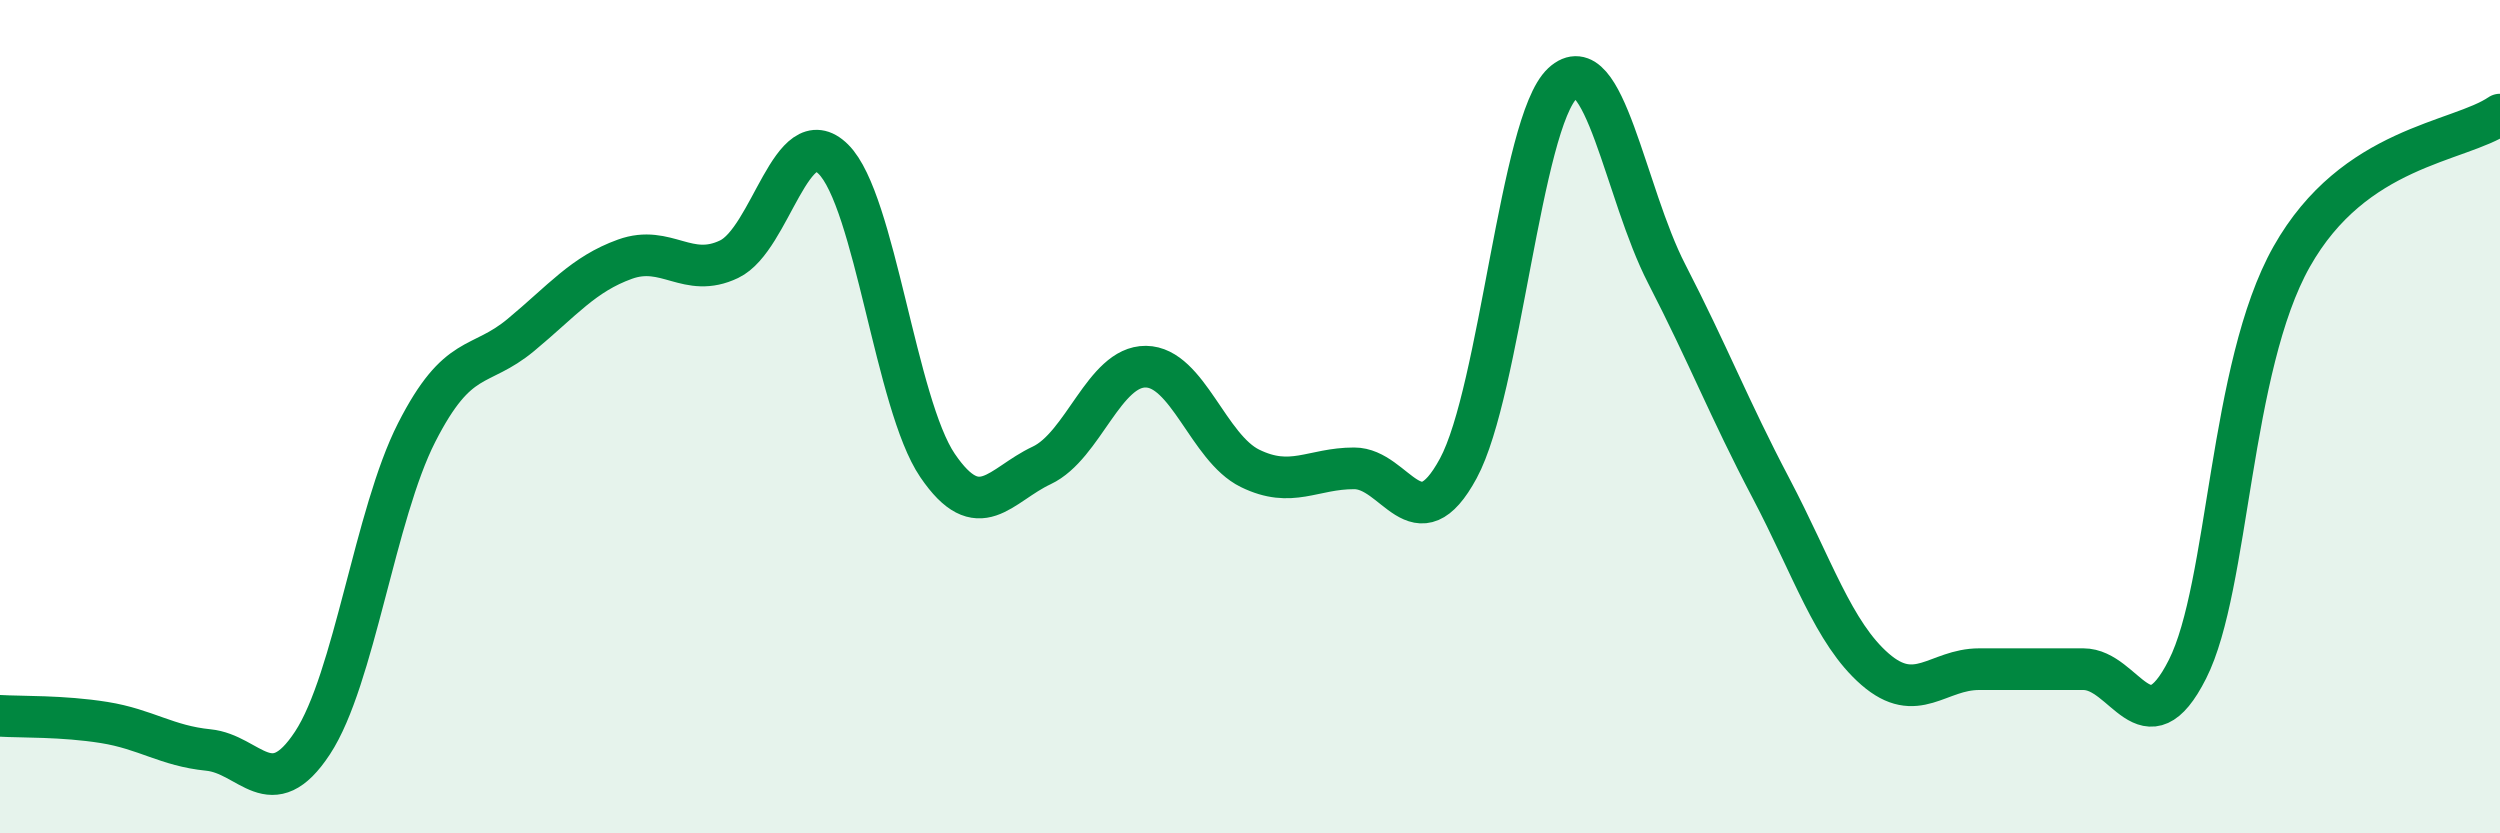
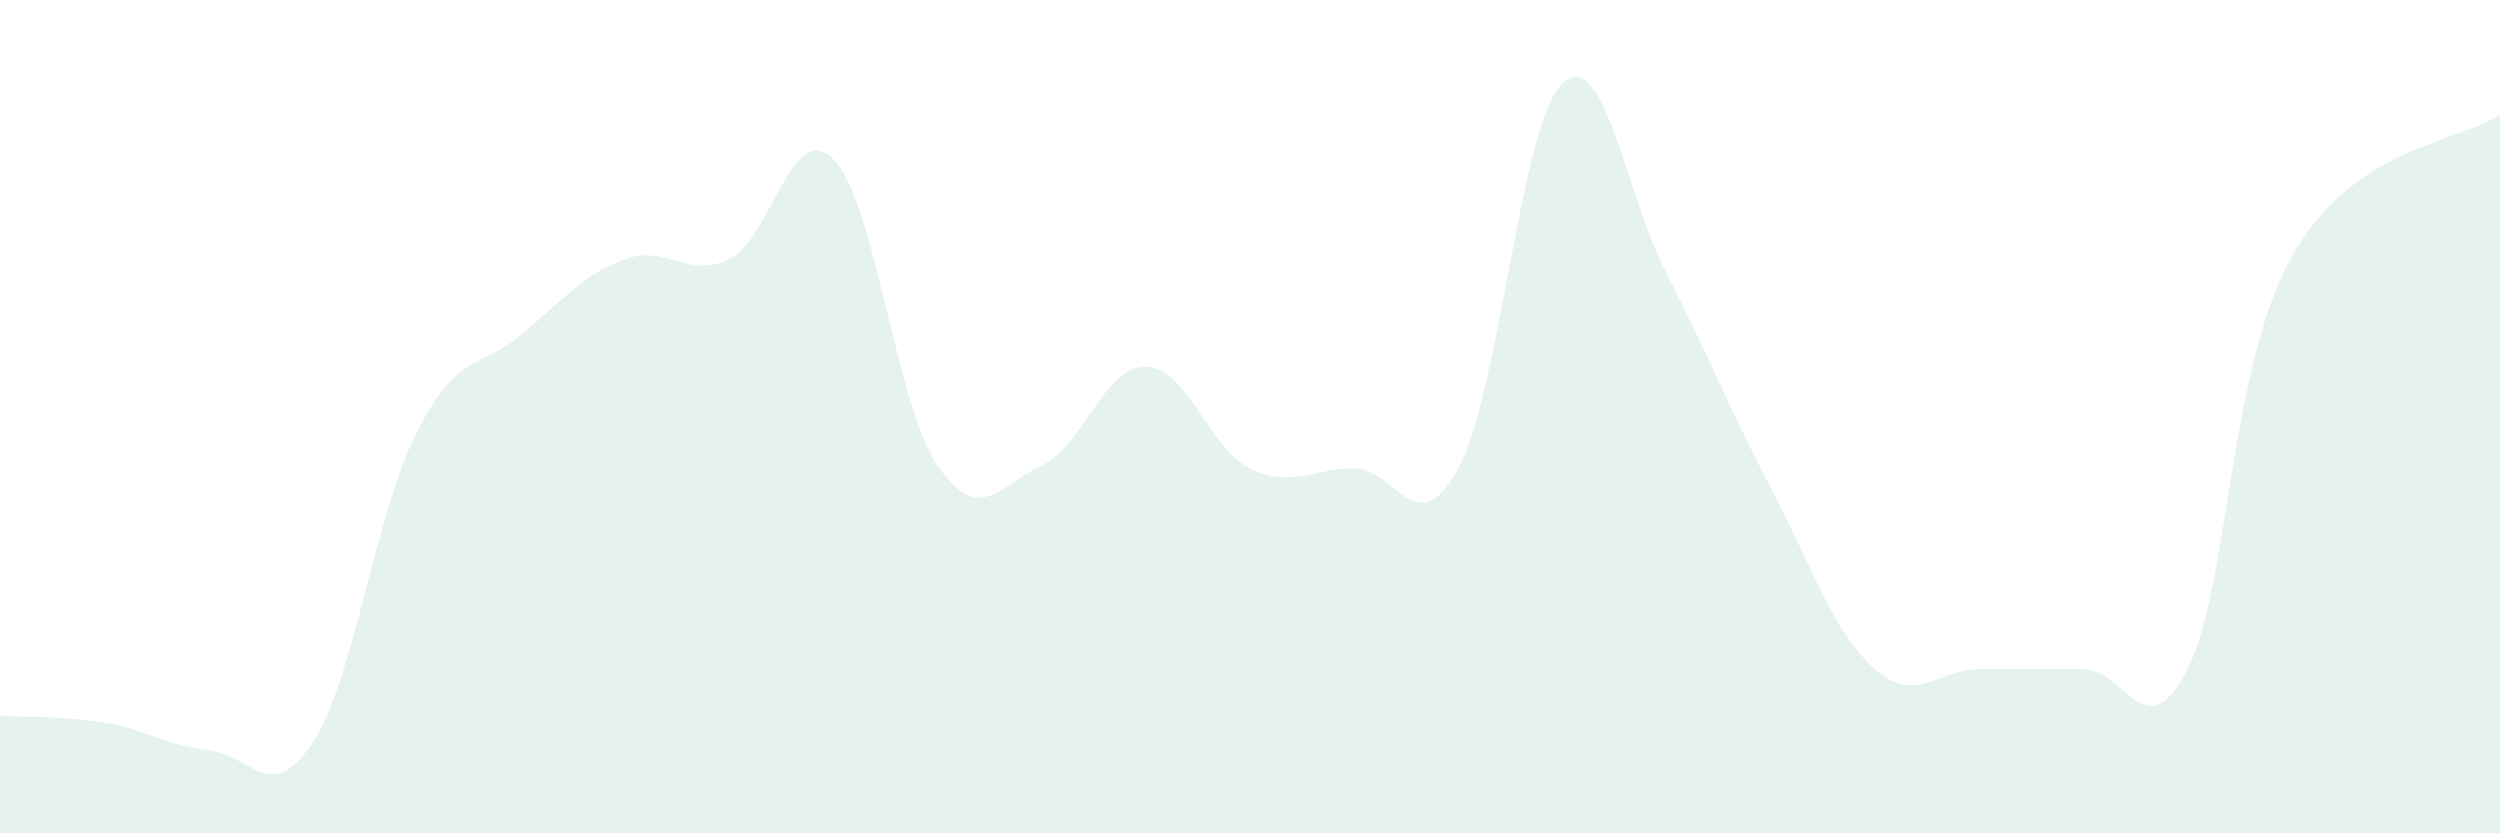
<svg xmlns="http://www.w3.org/2000/svg" width="60" height="20" viewBox="0 0 60 20">
  <path d="M 0,17.18 C 0.5,17.21 1.5,17.18 2.5,17.34 C 3.5,17.5 4,17.9 5,18 C 6,18.1 6.5,19.35 7.5,17.83 C 8.5,16.31 9,12.34 10,10.38 C 11,8.42 11.5,8.87 12.5,8.04 C 13.5,7.21 14,6.58 15,6.22 C 16,5.86 16.5,6.7 17.5,6.22 C 18.5,5.74 19,2.83 20,3.82 C 21,4.81 21.5,9.7 22.5,11.17 C 23.5,12.64 24,11.64 25,11.17 C 26,10.7 26.5,8.79 27.5,8.8 C 28.5,8.81 29,10.75 30,11.24 C 31,11.73 31.5,11.24 32.5,11.24 C 33.5,11.24 34,13.09 35,11.24 C 36,9.39 36.5,2.93 37.5,2 C 38.5,1.07 39,4.63 40,6.57 C 41,8.51 41.5,9.81 42.5,11.71 C 43.5,13.61 44,15.19 45,16.06 C 46,16.93 46.5,16.06 47.5,16.06 C 48.5,16.06 49,16.06 50,16.06 C 51,16.06 51.5,18.04 52.5,16.06 C 53.5,14.08 53.5,8.82 55,6.16 C 56.5,3.5 59,3.43 60,2.75L60 20L0 20Z" fill="#008740" opacity="0.1" stroke-linecap="round" stroke-linejoin="round" />
-   <path d="M 0,17.18 C 0.5,17.21 1.5,17.18 2.5,17.34 C 3.5,17.5 4,17.9 5,18 C 6,18.1 6.5,19.35 7.5,17.83 C 8.5,16.31 9,12.34 10,10.38 C 11,8.42 11.5,8.87 12.5,8.04 C 13.5,7.21 14,6.58 15,6.22 C 16,5.86 16.5,6.7 17.5,6.22 C 18.5,5.74 19,2.83 20,3.82 C 21,4.81 21.5,9.7 22.5,11.17 C 23.5,12.64 24,11.64 25,11.17 C 26,10.7 26.5,8.79 27.5,8.8 C 28.5,8.81 29,10.75 30,11.24 C 31,11.73 31.5,11.24 32.5,11.24 C 33.5,11.24 34,13.09 35,11.24 C 36,9.39 36.5,2.93 37.5,2 C 38.5,1.07 39,4.63 40,6.57 C 41,8.51 41.5,9.81 42.5,11.71 C 43.5,13.61 44,15.19 45,16.06 C 46,16.93 46.5,16.06 47.5,16.06 C 48.5,16.06 49,16.06 50,16.06 C 51,16.06 51.5,18.04 52.5,16.06 C 53.5,14.08 53.5,8.82 55,6.16 C 56.5,3.5 59,3.43 60,2.75" stroke="#008740" stroke-width="1" fill="none" stroke-linecap="round" stroke-linejoin="round" />
</svg>